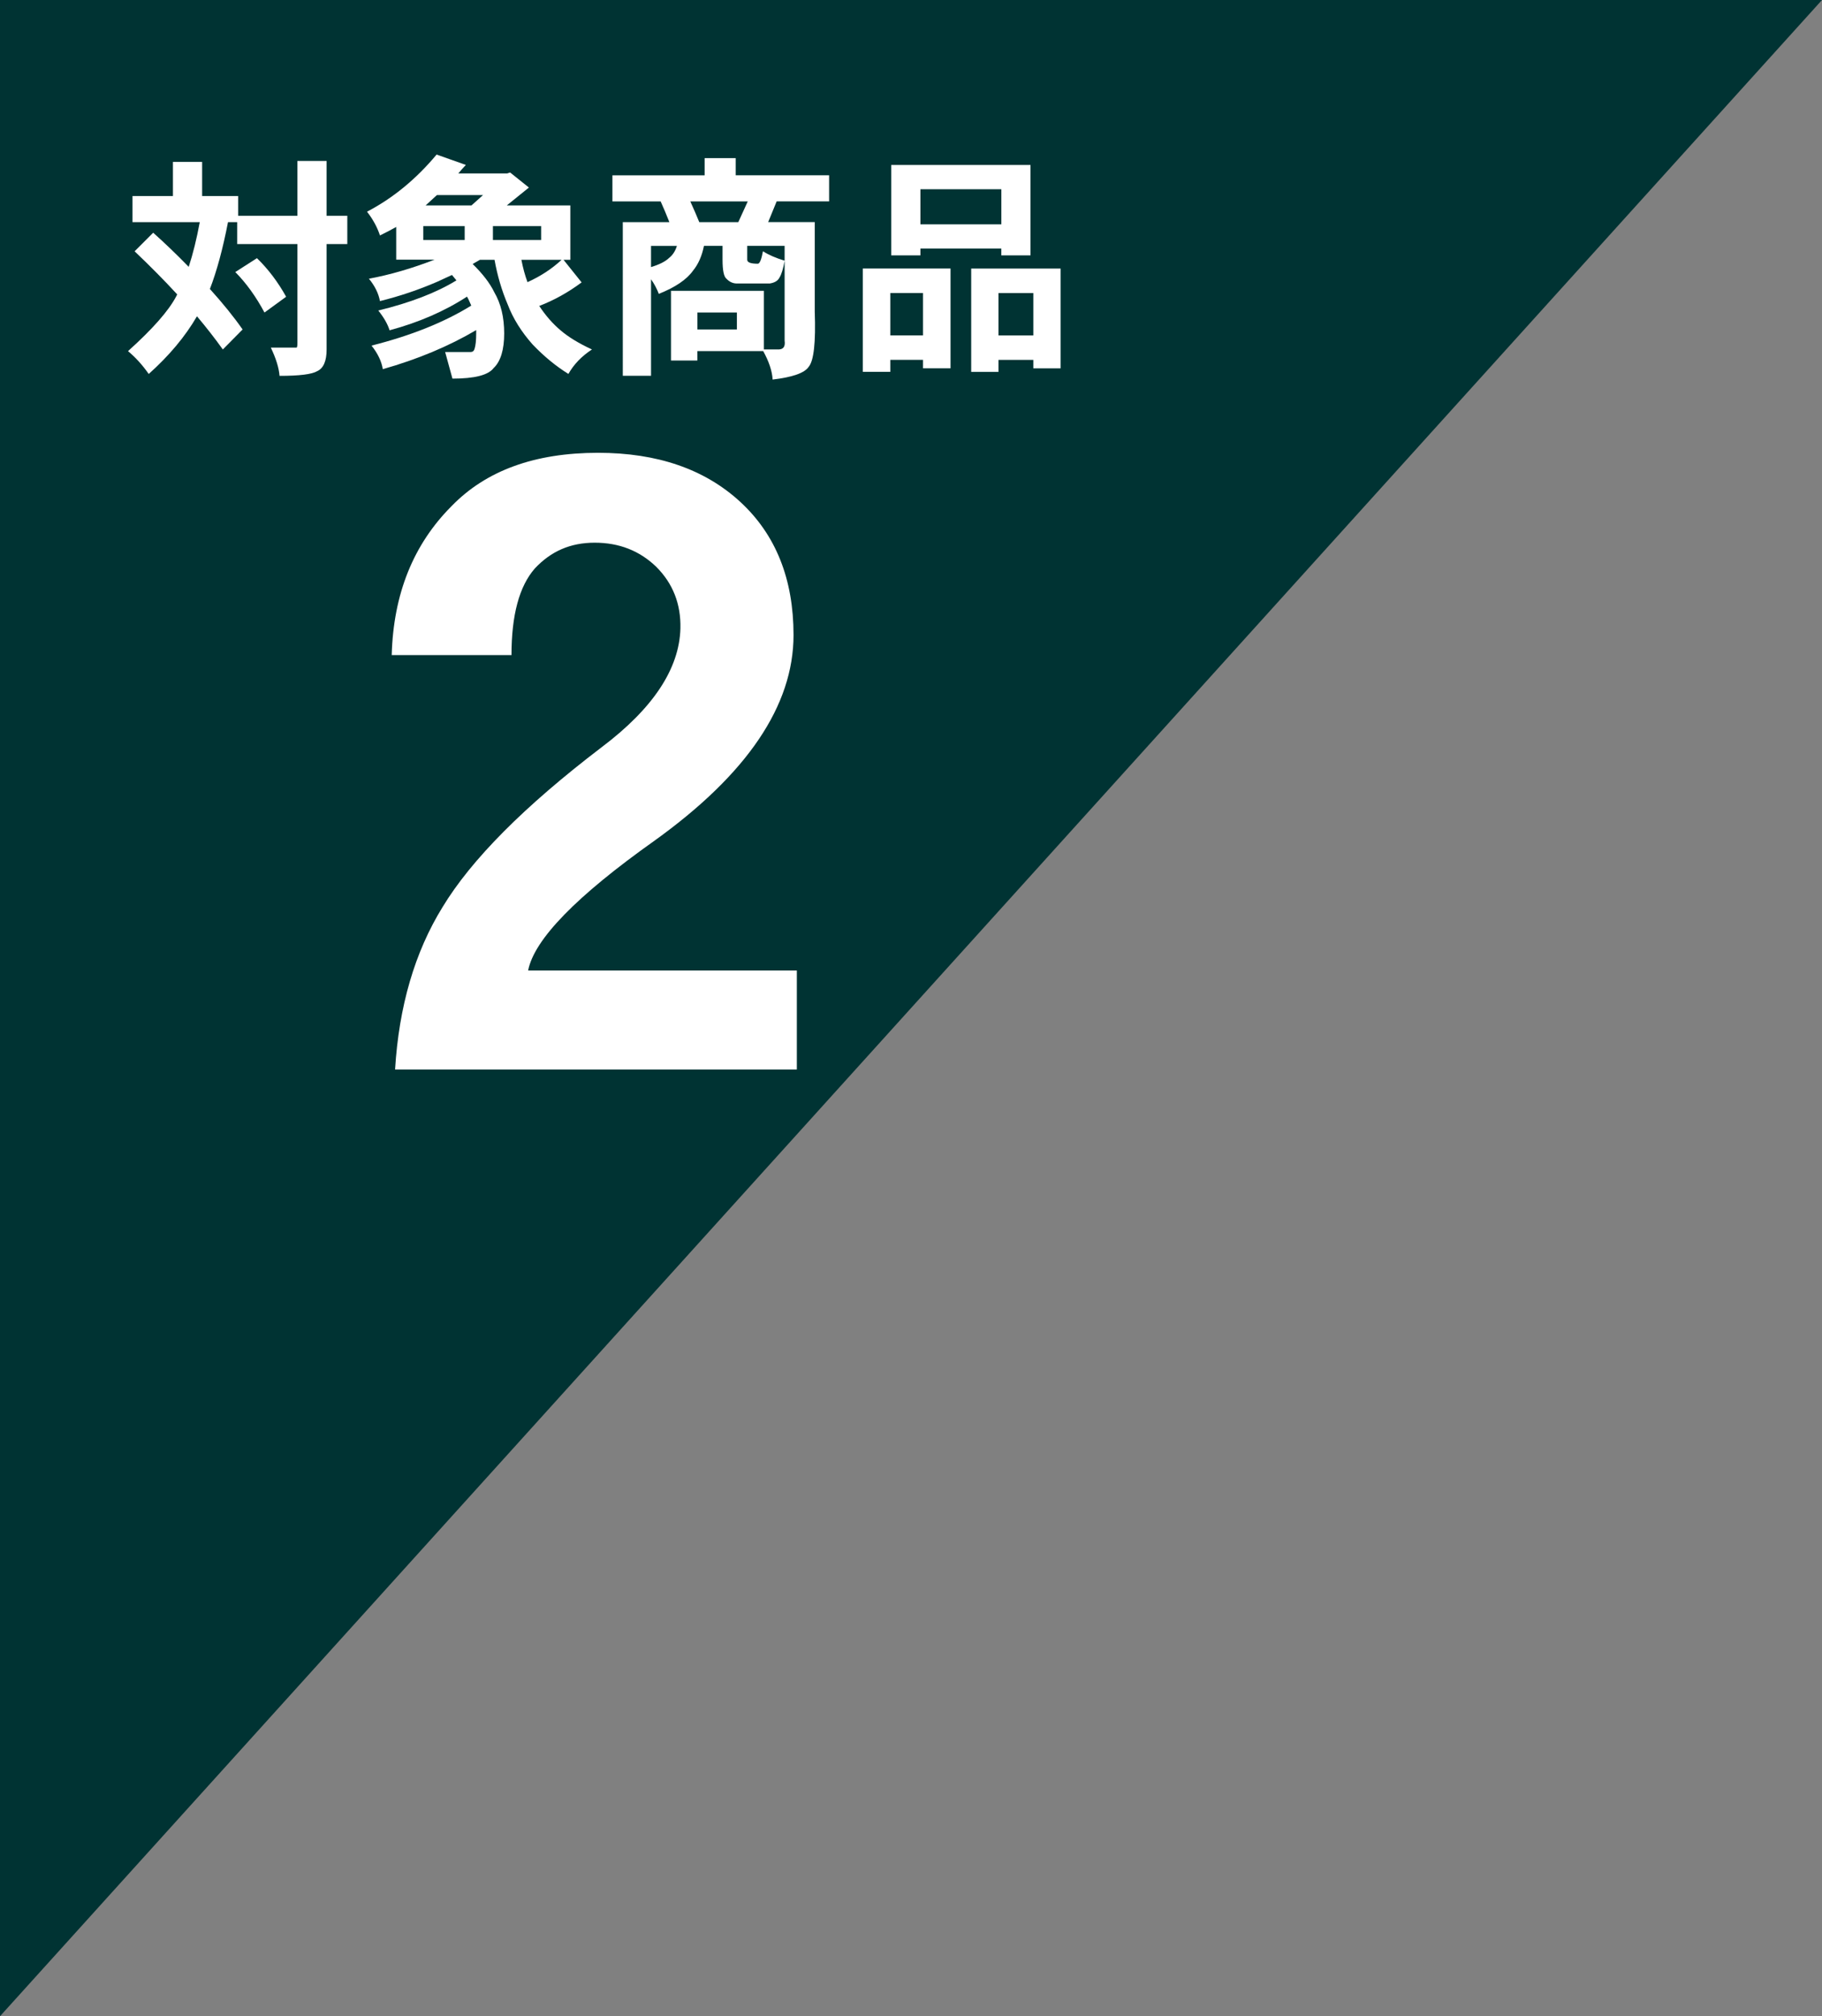
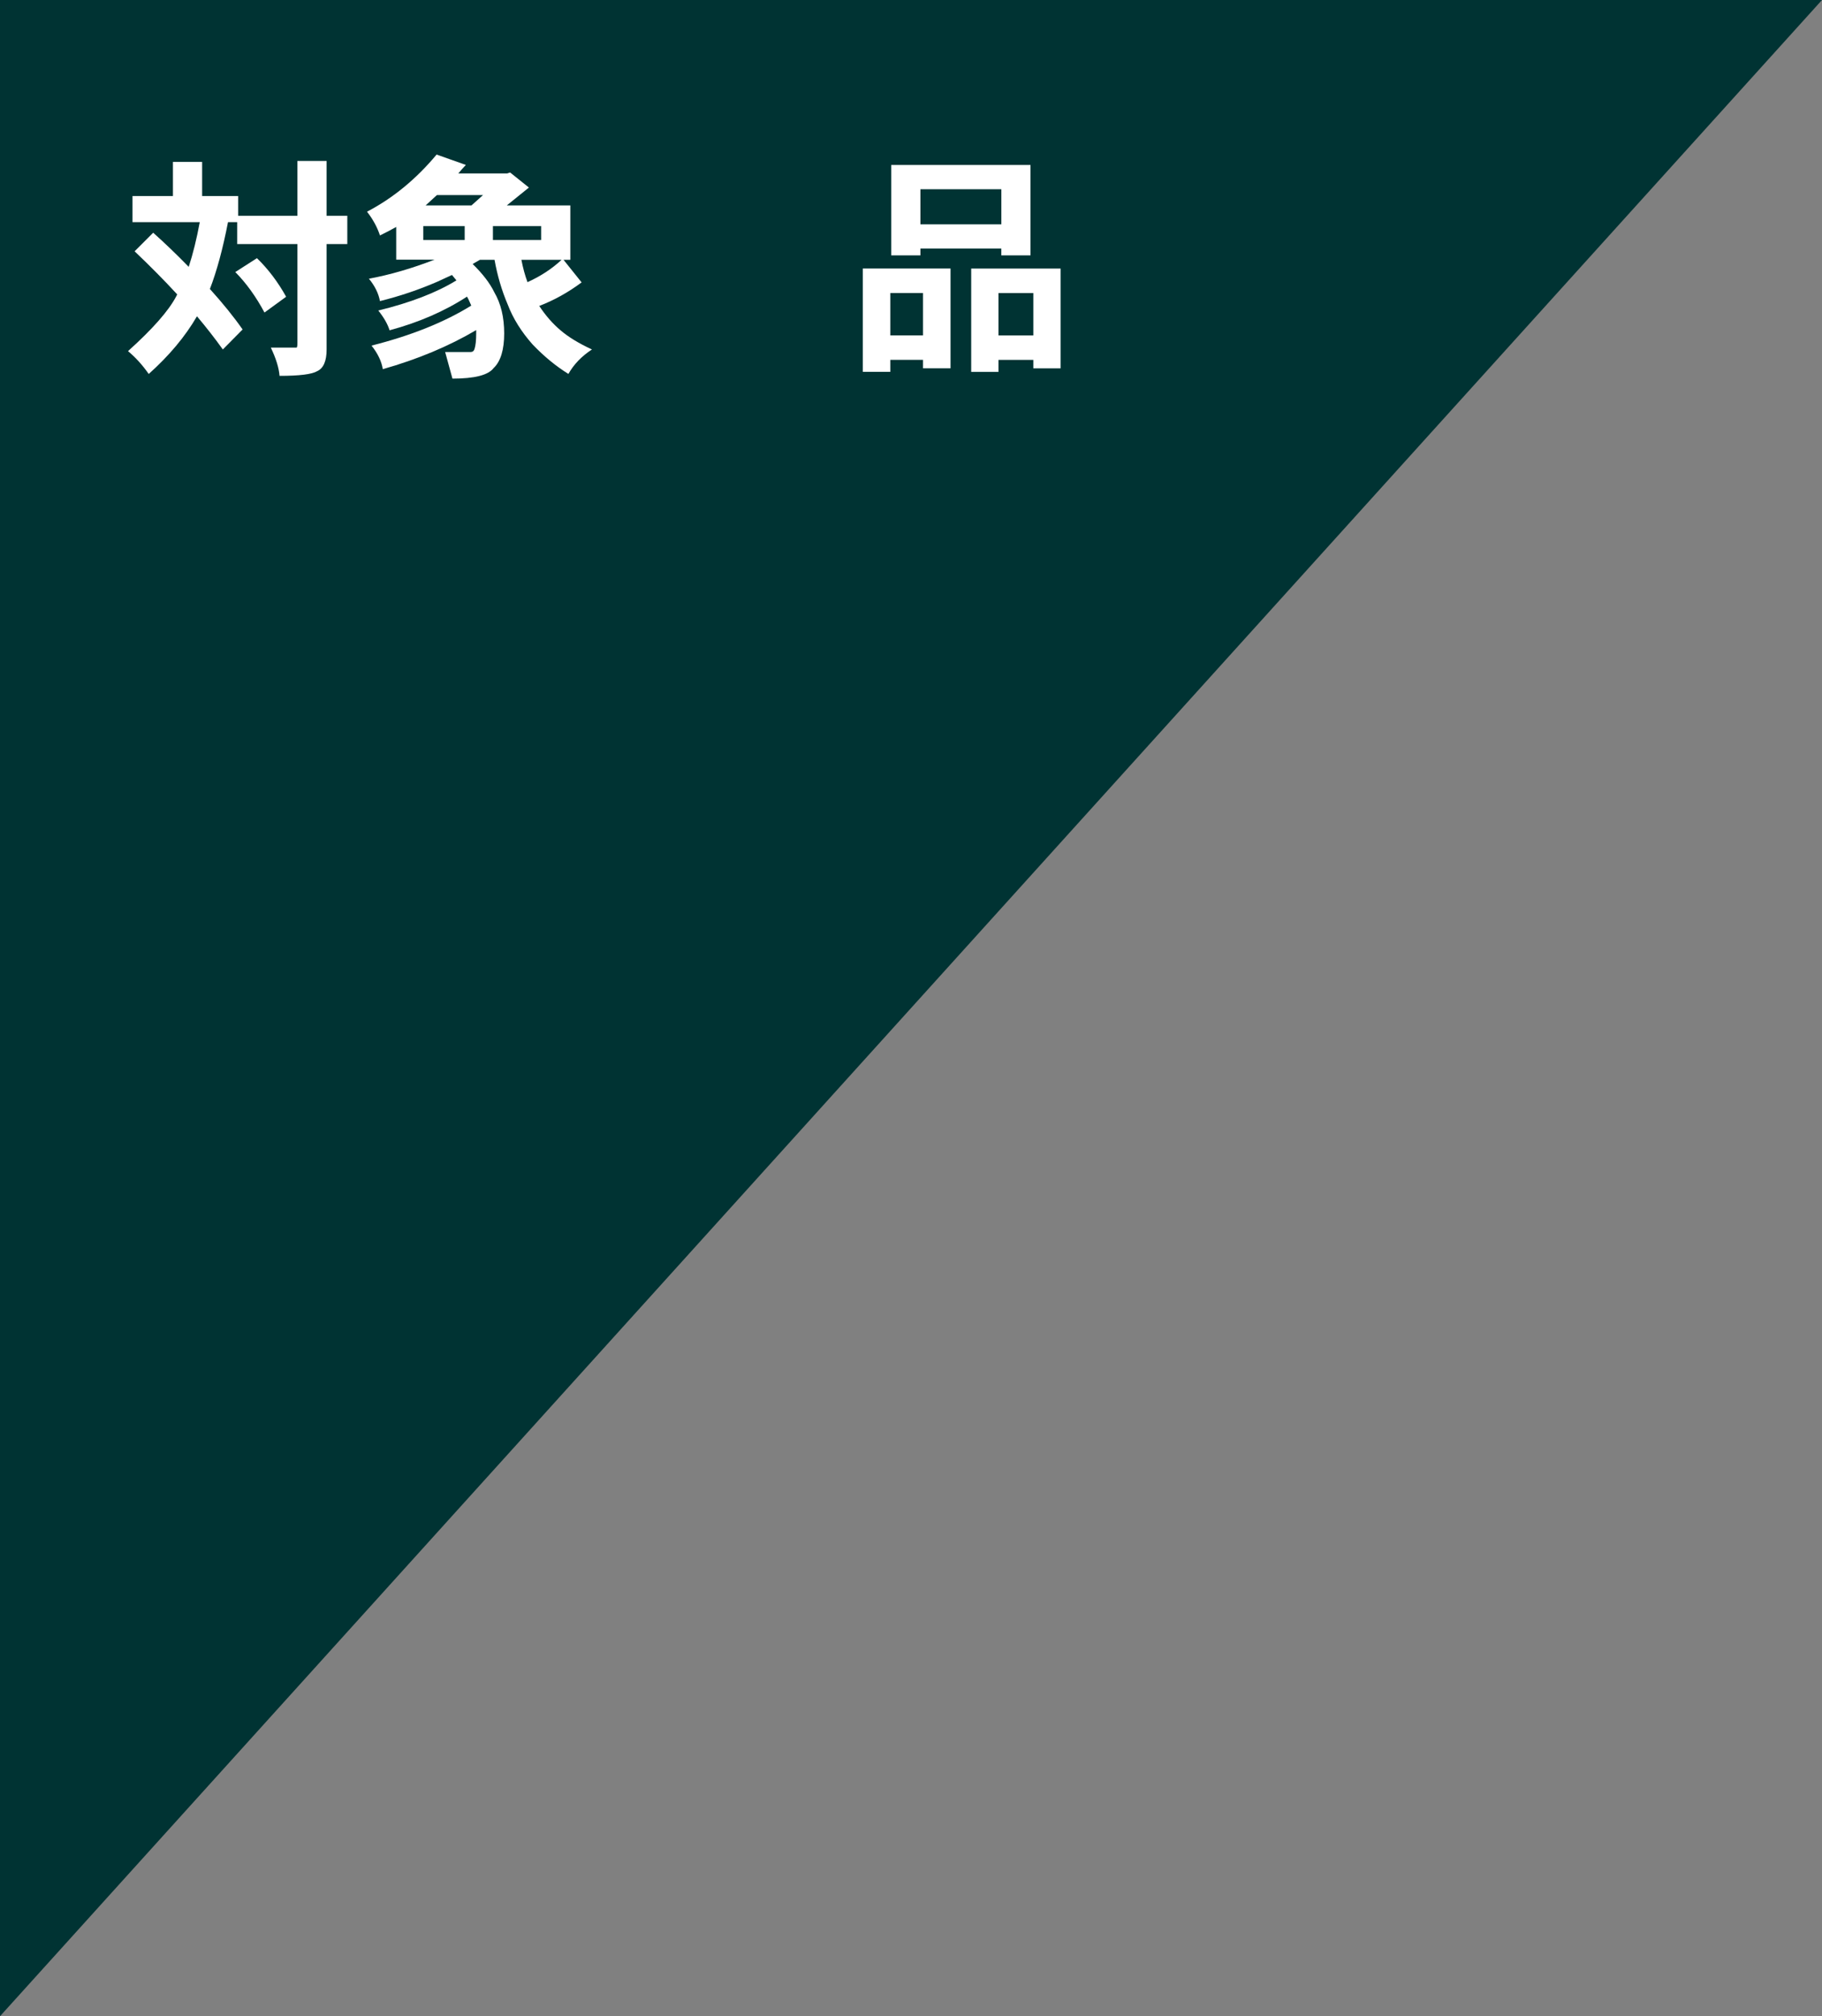
<svg xmlns="http://www.w3.org/2000/svg" id="_2_ol" data-name="2_ol" viewBox="0 0 461.97 511">
  <rect x="0" y="0" width="461.97" height="511" fill="#808080" stroke="none" />
  <defs>
    <style>
      .cls-1 {
        fill: #fff;
      }

      .cls-2 {
        fill: #033;
      }
    </style>
  </defs>
  <polygon class="cls-2" points="0 511 0 0 461.97 0 0 511" />
  <g>
    <path class="cls-1" d="M43.85,41.03h7.4v8.65h9.13v5.01h15.03v-13.9h7.4v13.9h5.25v7.16h-5.25v26.73c0,2.94-.8,4.77-2.39,5.49-1.35,.8-4.53,1.19-9.54,1.19-.16-2.03-.9-4.41-2.21-7.16h6.5c.16,0,.24-.42,.24-1.25v-25h-15.27v-5.55h-2.33c-1.31,6.76-2.84,12.41-4.59,16.94,3.34,3.7,6.1,7.12,8.29,10.26l-5.01,5.07c-1.99-2.78-4.18-5.59-6.56-8.41-2.98,5.13-7.06,10-12.23,14.62-1.59-2.27-3.34-4.2-5.25-5.79,6.24-5.61,10.32-10.24,12.23-13.9,.08-.16,.16-.32,.24-.48-3.3-3.58-6.9-7.22-10.8-10.92l4.71-4.71c2.94,2.62,5.95,5.51,9.01,8.65,1.07-3.26,2.01-7.04,2.8-11.33h-17.06v-6.62h10.26v-8.65Zm21.3,24.4c2.86,2.78,5.33,6.05,7.4,9.78l-5.49,4c-2.15-4.02-4.61-7.44-7.4-10.26l5.49-3.52Z" />
    <path class="cls-1" d="M110.72,39.18l7.4,2.62c-.68,.72-1.31,1.43-1.91,2.15h12.41l.72-.24,4.77,3.82-5.61,4.53h16.11v13.78h-1.73l4.59,5.73c-3.42,2.55-7,4.53-10.74,5.97,1.63,2.47,3.44,4.53,5.43,6.2,1.95,1.67,4.59,3.28,7.93,4.83-2.62,1.71-4.61,3.78-5.97,6.2-3.14-1.95-6.17-4.43-9.07-7.46-2.86-3.22-4.97-6.6-6.32-10.14-1.51-3.54-2.62-7.32-3.34-11.33h-3.7c-.64,.36-1.25,.72-1.85,1.07,2.54,2.47,4.37,4.85,5.49,7.16,1.67,2.86,2.51,6.34,2.51,10.44s-.9,7.1-2.68,8.77c-1.35,1.79-4.83,2.68-10.44,2.68l-1.85-6.74h6.44c.52,0,.85-.26,1.01-.78,.28-.87,.42-2.19,.42-3.94v-.84c-6.96,4.1-14.85,7.4-23.68,9.9-.32-1.99-1.27-3.98-2.86-5.97,10.06-2.54,18.49-5.93,25.29-10.14-.24-.56-.48-1.09-.72-1.61-.12-.24-.24-.46-.36-.66-5.69,3.7-12.23,6.54-19.63,8.53-.48-1.55-1.43-3.22-2.86-5.01,8.15-1.99,14.75-4.53,19.81-7.64-.4-.48-.78-.93-1.13-1.37-1.35,.64-2.61,1.21-3.76,1.73-4.69,2.03-9.53,3.66-14.5,4.89-.36-1.95-1.29-3.84-2.8-5.67,5.33-.99,10.88-2.6,16.64-4.83h-9.72v-8.29c-1.35,.76-2.72,1.47-4.12,2.15-.68-2.07-1.77-4.08-3.28-6.02,6.56-3.42,12.45-8.25,17.66-14.5Zm7.1,21.65v-3.52h-10.5v3.52h10.5Zm-9.9-8.77h11.63l2.92-2.62h-11.69c-.95,.88-1.91,1.75-2.86,2.62Zm29.29,8.77v-3.52h-12.23v3.52h12.23Zm-3.46,10.68c3.34-1.51,6.22-3.4,8.65-5.67h-10.2c.4,2.07,.91,3.96,1.55,5.67Z" />
-     <path class="cls-1" d="M178.67,40.07h7.87v4.35h23.68v6.62h-13.3l-2.15,5.25h11.81v22.67c.28,7.83-.24,12.51-1.55,14.02-1.03,1.55-4.08,2.62-9.13,3.22-.12-2.15-.92-4.55-2.39-7.22h-16.7v2.39h-6.68v-17.66h23.56v14.85h3.88c1.11-.08,1.57-.81,1.37-2.21v-24.04h-9.48v3.52c0,.68,.89,1.01,2.68,1.01,.48,0,.91-1.05,1.31-3.16,1.43,.92,3.26,1.71,5.49,2.39-.36,2.07-.8,3.5-1.31,4.29-.4,.8-1.21,1.29-2.45,1.49h-8.35c-.99,0-1.87-.4-2.62-1.19-.68-.52-1.01-2.13-1.01-4.83v-3.52h-4.71c-.52,2.59-1.45,4.69-2.8,6.32-1.59,2.23-4.47,4.18-8.65,5.85-.48-1.27-1.13-2.51-1.97-3.7v24.46h-7.16V56.3h11.81c-.72-1.83-1.45-3.58-2.21-5.25h-12.23v-6.62h23.38v-4.35Zm-13.6,27.62c2.11-.64,3.64-1.41,4.59-2.33,.91-.72,1.57-1.73,1.97-3.04h-6.56v5.37Zm12.23-11.39h9.9l2.39-5.25h-14.56c.87,1.91,1.63,3.66,2.27,5.25Zm-.48,27.2h10.02v-4.3h-10.02v4.3Z" />
    <path class="cls-1" d="M234.03,91.2h-8.29v3.04h-6.98v-26.19h22.25v25.29h-6.98v-2.15Zm0-16.94h-8.29v10.74h8.29v-10.74Zm19.86-11.27h-20.52v1.73h-7.4v-22.91h35.31v22.91h-7.4v-1.73Zm0-15.03h-20.52v8.89h20.52v-8.89Zm8.11,43.25h-8.83v3.04h-6.92v-26.19h22.67v25.29h-6.92v-2.15Zm0-16.94h-8.83v10.74h8.83v-10.74Z" />
  </g>
-   <path class="cls-1" d="M202.05,271.06H100.17c.98-16.03,4.99-29.74,12.02-41.13,7.31-12.09,20.74-25.59,40.29-40.5,13.08-9.84,19.76-19.9,20.04-30.16,.14-6.19-1.9-11.39-6.12-15.61-4.22-4.08-9.42-6.12-15.61-6.12s-11.11,2.18-15.19,6.54c-3.94,4.5-5.91,11.81-5.91,21.94h-30.37c.42-15.47,5.48-28.05,15.19-37.76,8.72-9,21.09-13.5,37.12-13.5,15.04,0,27.07,4.15,36.07,12.44,9,8.3,13.5,19.55,13.5,33.75,0,17.86-11.74,35.23-35.23,52.1-19.83,14.06-30.52,25.03-32.06,32.91h68.13v25.1Z" />
</svg>